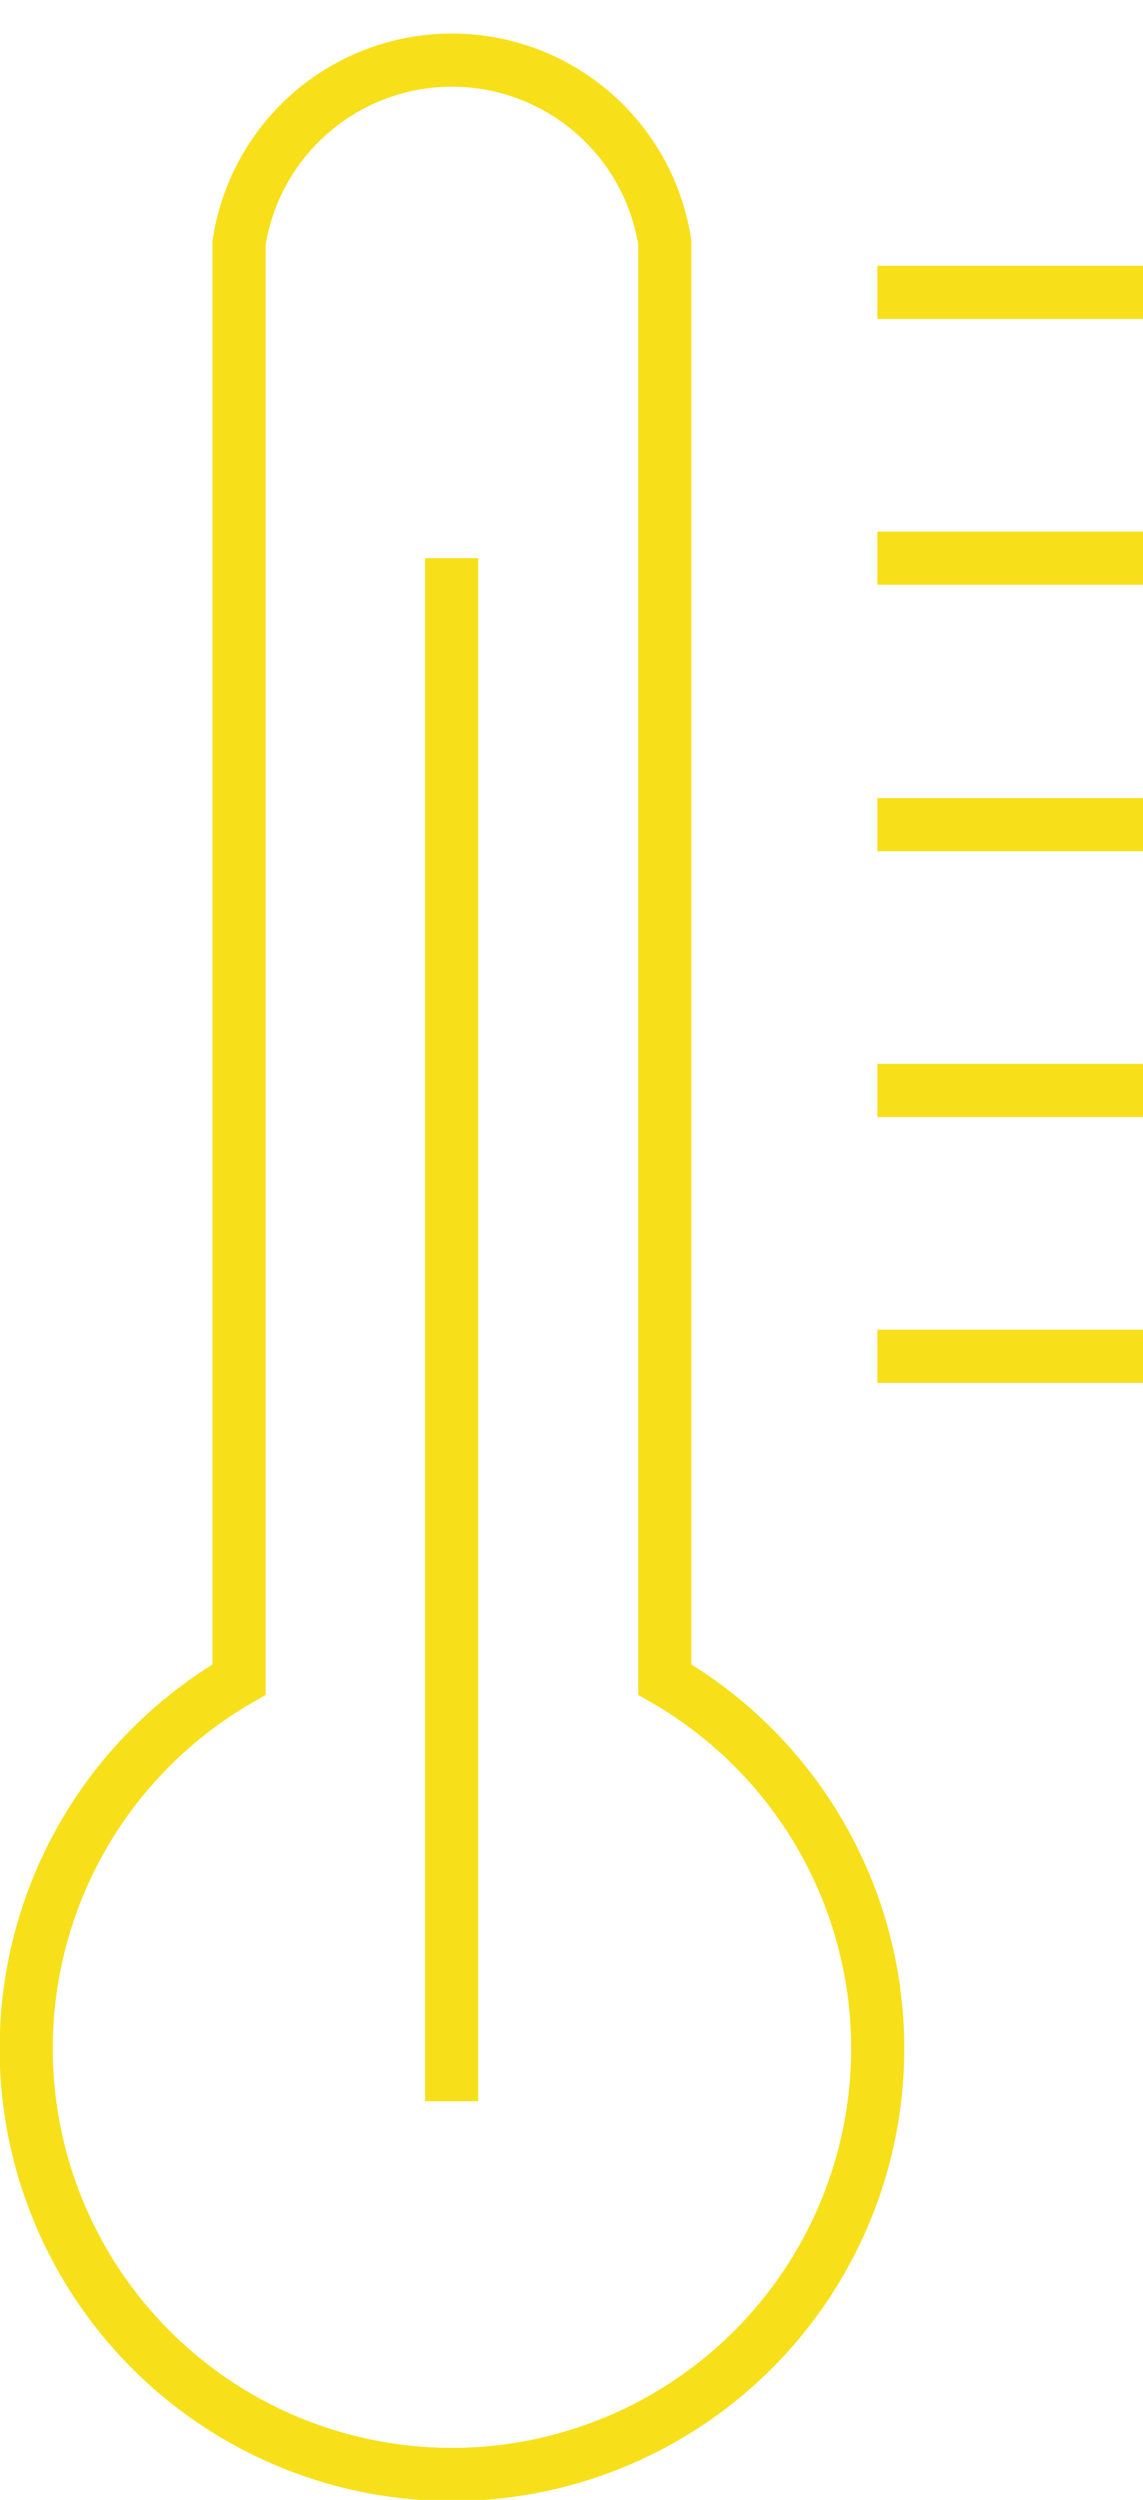
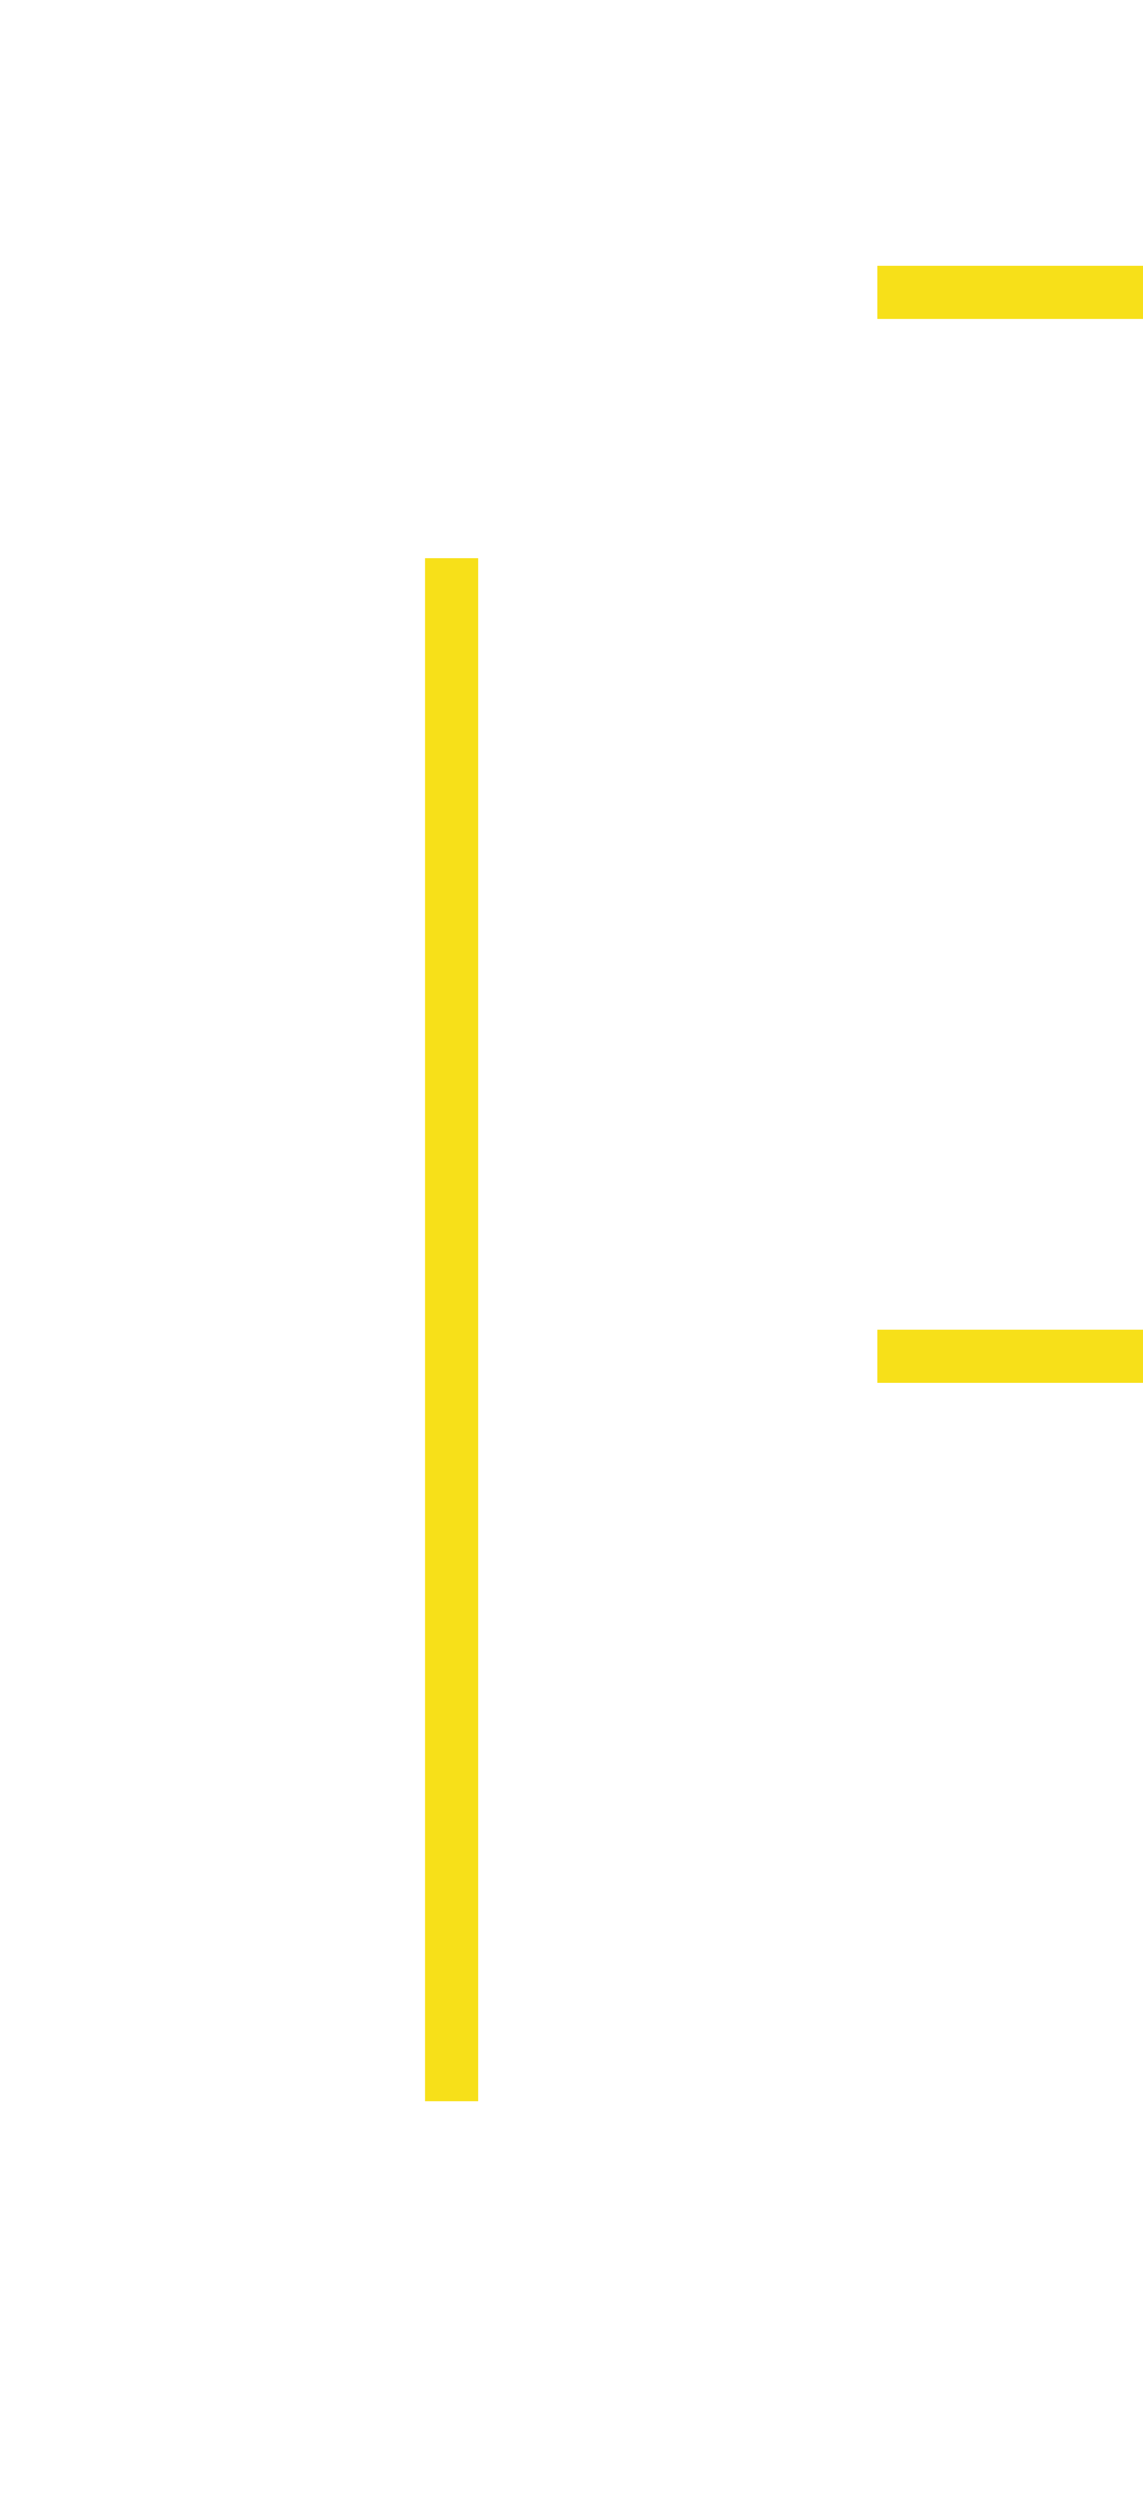
<svg xmlns="http://www.w3.org/2000/svg" viewBox="0 0 15.92 34.8">
  <defs>
    <style>.cls-1{fill:none;stroke:#f7e019;stroke-miterlimit:10;stroke-width:0.74px;}</style>
  </defs>
  <g id="レイヤー_2" data-name="レイヤー 2">
    <g id="メインビジュアル">
      <g id="レイヤー">
-         <path class="cls-1" d="M9.26,23.38v-20a3,3,0,0,0-5.93,0v20a5.93,5.93,0,1,0,5.93,0Z" />
        <line class="cls-1" x1="12.22" y1="4.07" x2="15.92" y2="4.07" />
-         <line class="cls-1" x1="12.22" y1="7.77" x2="15.92" y2="7.77" />
-         <line class="cls-1" x1="12.22" y1="11.48" x2="15.92" y2="11.48" />
-         <line class="cls-1" x1="12.22" y1="15.18" x2="15.92" y2="15.18" />
        <line class="cls-1" x1="12.22" y1="18.88" x2="15.92" y2="18.88" />
        <line class="cls-1" x1="6.29" y1="7.77" x2="6.29" y2="29.25" />
      </g>
    </g>
  </g>
</svg>